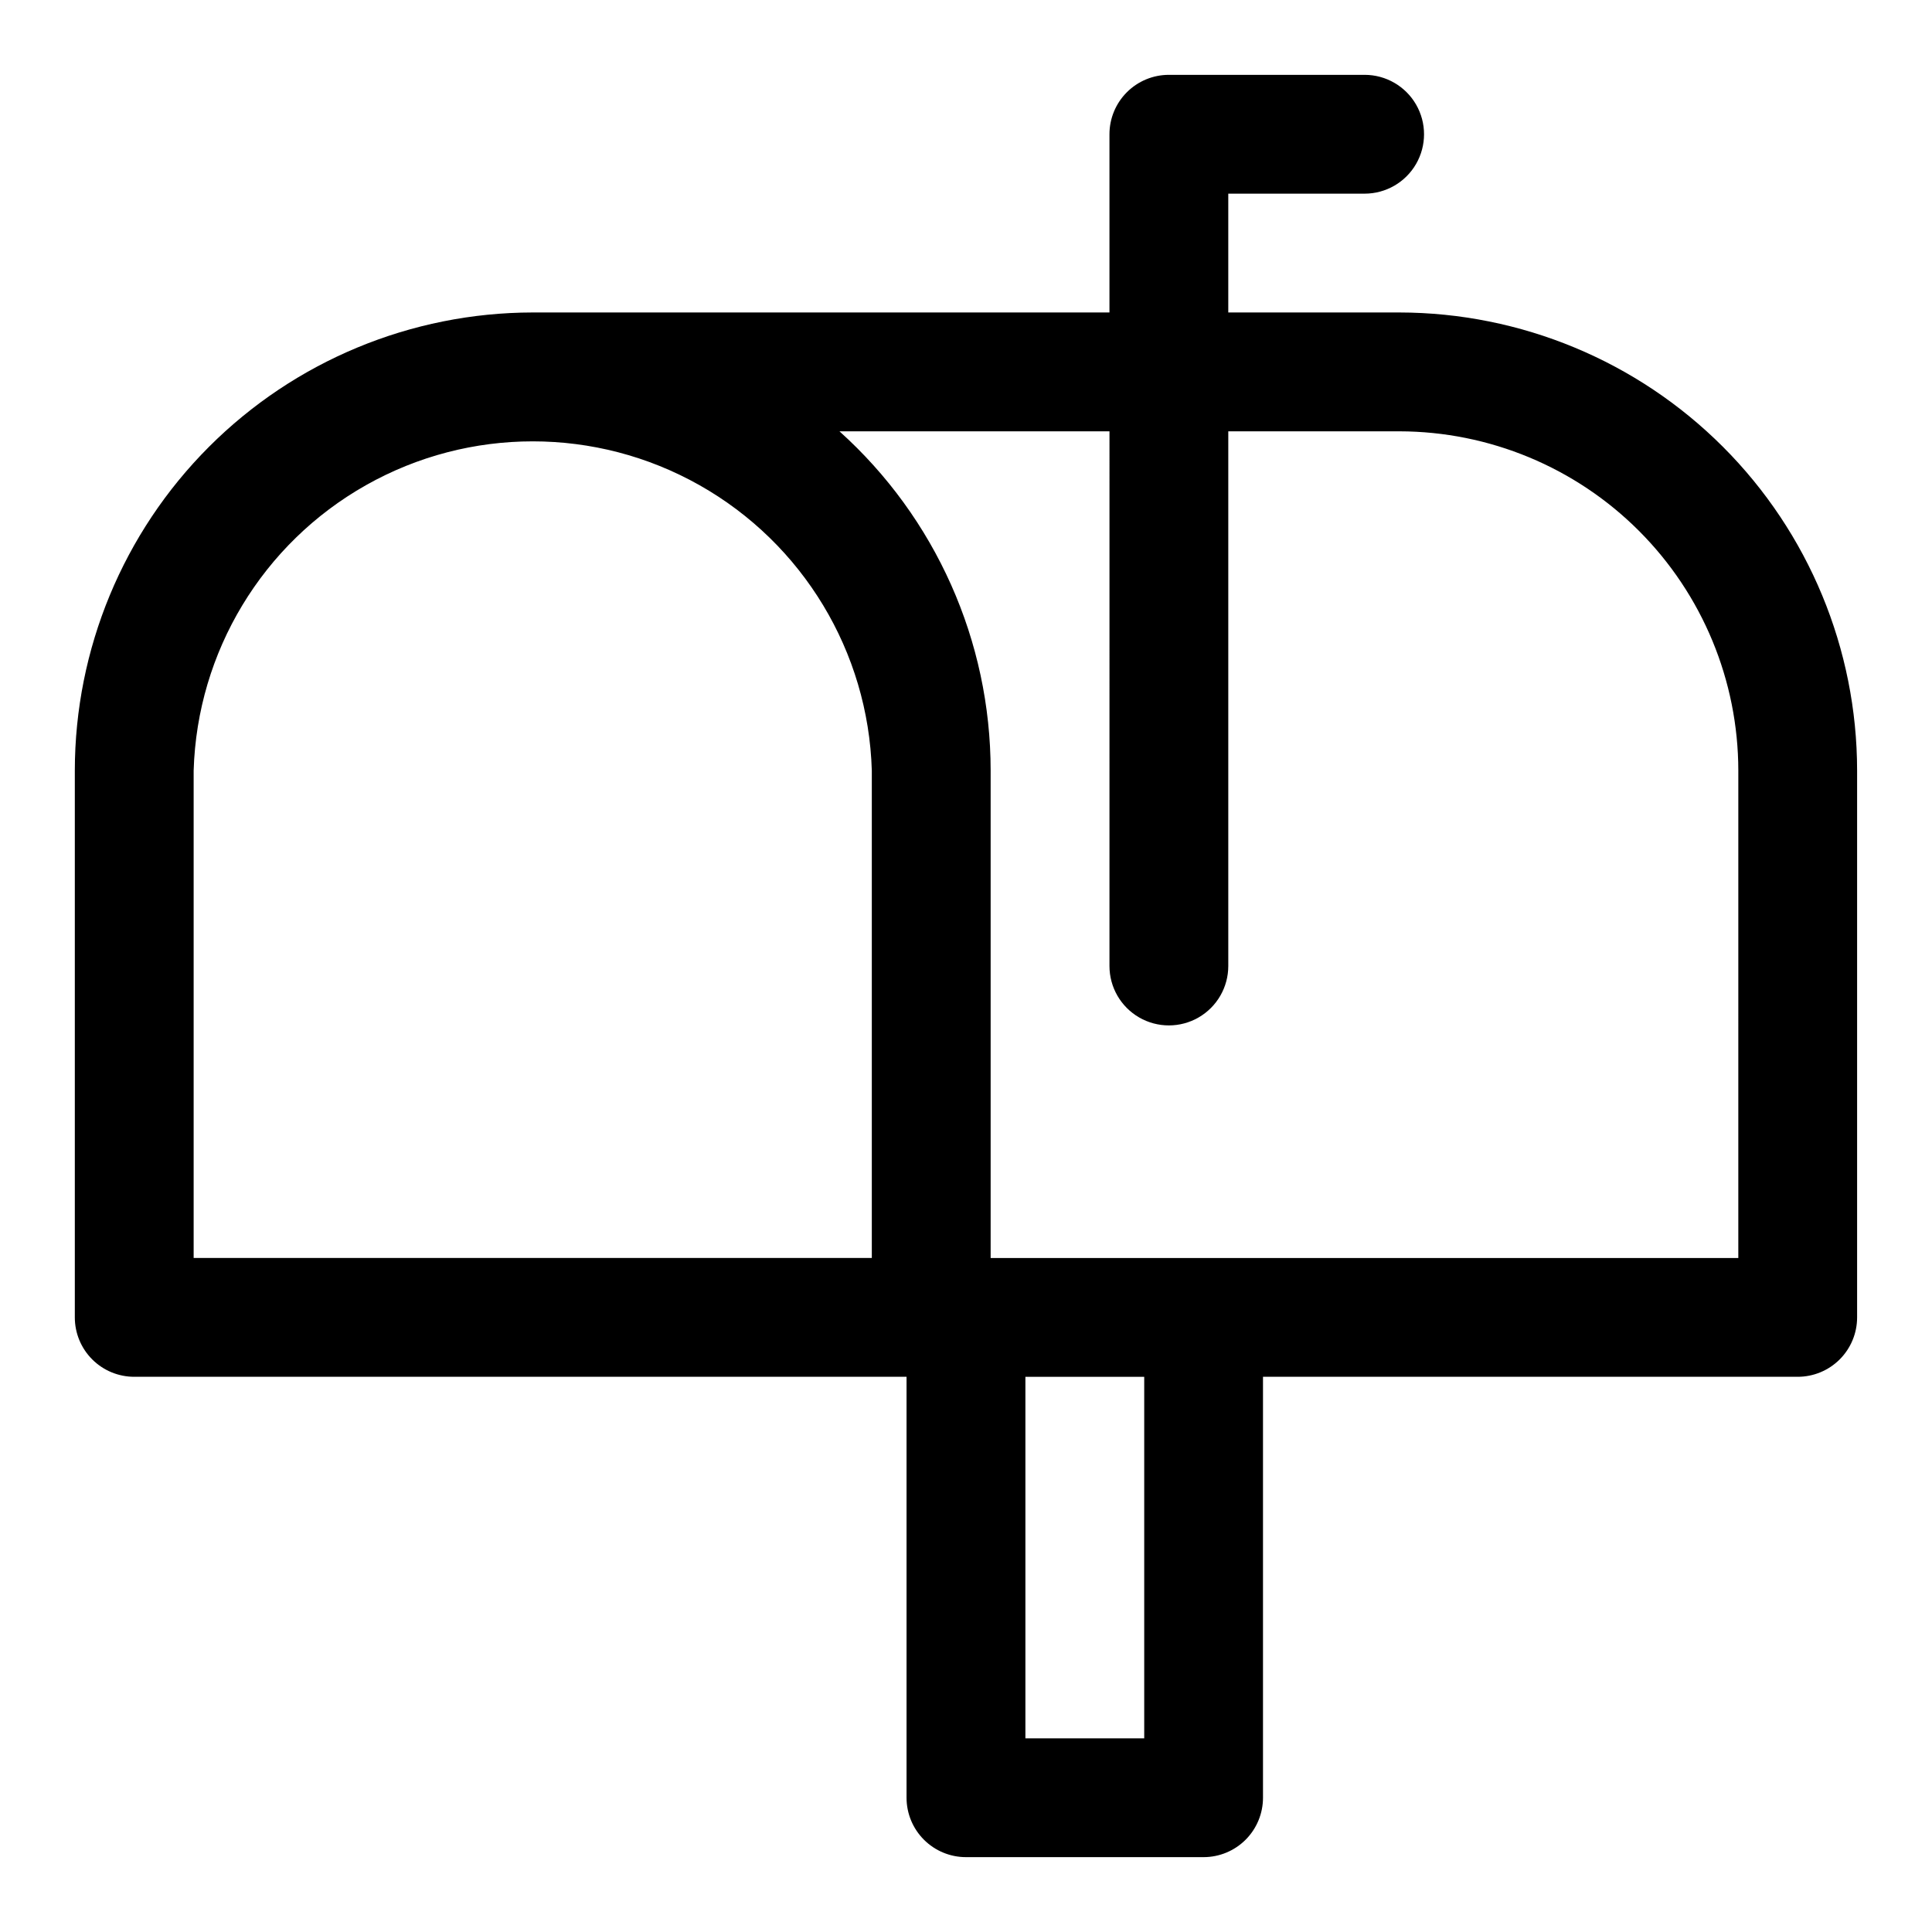
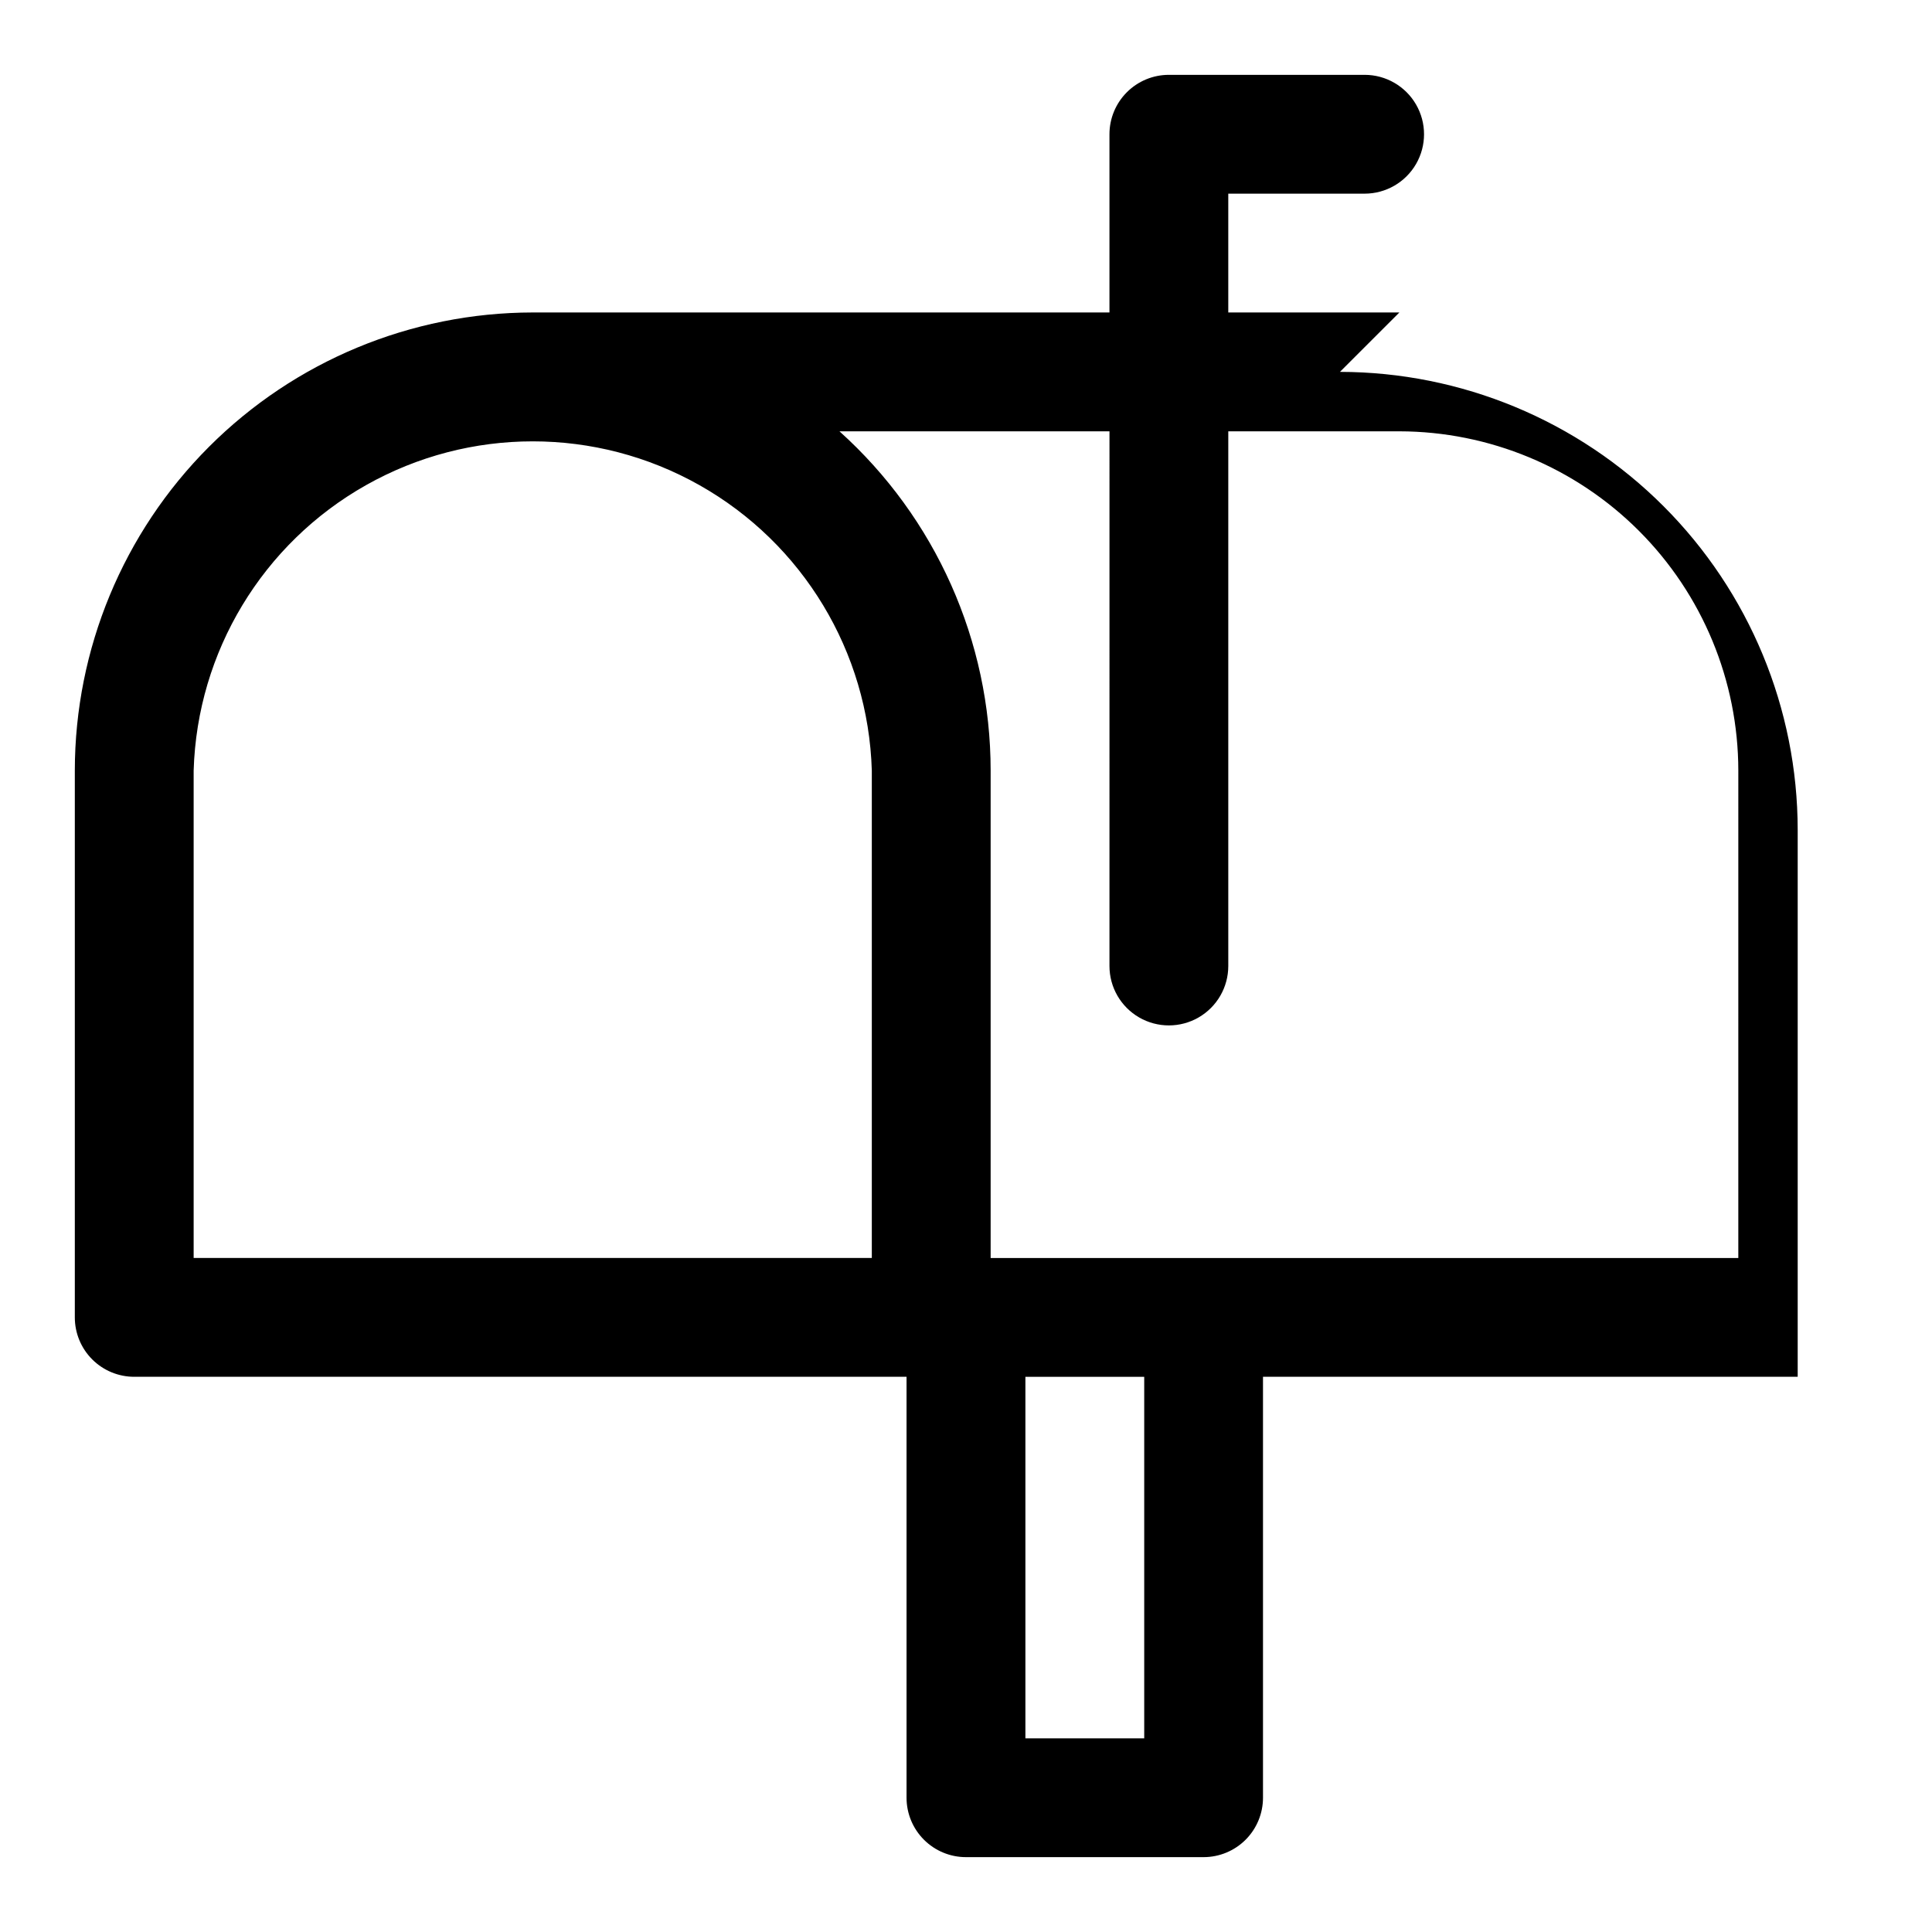
<svg xmlns="http://www.w3.org/2000/svg" fill="#000000" width="800px" height="800px" version="1.1" viewBox="144 144 512 512">
-   <path d="m514.85 226.81h-45.344v-31.488h36.133c5.625 0 10.824-3 13.637-7.871s2.812-10.871 0-15.742c-2.812-4.871-8.012-7.875-13.637-7.875h-51.875c-4.176 0-8.18 1.66-11.133 4.613-2.953 2.953-4.613 6.957-4.613 11.133v47.23h-152.88c-32.172 0.043-63.016 12.848-85.758 35.605-22.742 22.758-35.527 53.609-35.551 85.781v144.93c0 4.176 1.66 8.18 4.613 11.133 2.953 2.953 6.957 4.609 11.133 4.609h204.67v111.55c0 4.176 1.66 8.18 4.613 11.133 2.953 2.953 6.957 4.613 11.133 4.613h62.977c4.172 0 8.18-1.66 11.133-4.613 2.949-2.953 4.609-6.957 4.609-11.133v-111.55h141.7c4.176 0 8.18-1.656 11.133-4.609 2.953-2.953 4.613-6.957 4.613-11.133v-144.93c-0.023-32.172-12.805-63.023-35.551-85.781-22.742-22.758-53.586-35.562-85.758-35.605zm-319.53 121.39c0.934-31.469 18.262-60.16 45.684-75.633 27.418-15.473 60.938-15.473 88.355 0 27.422 15.473 44.75 44.164 45.68 75.633v129.18h-179.72zm251.91 256.47h-31.488v-95.805h31.488zm157.44-127.29h-198.14v-129.18c-0.004-34.289-14.566-66.969-40.066-89.898h71.559l-0.004 141.7c0 5.625 3 10.82 7.871 13.633s10.875 2.812 15.746 0c4.871-2.812 7.871-8.008 7.871-13.633v-141.7h45.344c23.824 0.043 46.656 9.531 63.492 26.383 16.84 16.852 26.305 39.695 26.328 63.516z" />
+   <path d="m514.85 226.81h-45.344v-31.488h36.133c5.625 0 10.824-3 13.637-7.871s2.812-10.871 0-15.742c-2.812-4.871-8.012-7.875-13.637-7.875h-51.875c-4.176 0-8.18 1.66-11.133 4.613-2.953 2.953-4.613 6.957-4.613 11.133v47.23h-152.88c-32.172 0.043-63.016 12.848-85.758 35.605-22.742 22.758-35.527 53.609-35.551 85.781v144.93c0 4.176 1.66 8.18 4.613 11.133 2.953 2.953 6.957 4.609 11.133 4.609h204.67v111.55c0 4.176 1.66 8.18 4.613 11.133 2.953 2.953 6.957 4.613 11.133 4.613h62.977c4.172 0 8.18-1.66 11.133-4.613 2.949-2.953 4.609-6.957 4.609-11.133v-111.55h141.7v-144.93c-0.023-32.172-12.805-63.023-35.551-85.781-22.742-22.758-53.586-35.562-85.758-35.605zm-319.53 121.39c0.934-31.469 18.262-60.16 45.684-75.633 27.418-15.473 60.938-15.473 88.355 0 27.422 15.473 44.75 44.164 45.68 75.633v129.18h-179.72zm251.91 256.47h-31.488v-95.805h31.488zm157.44-127.29h-198.14v-129.18c-0.004-34.289-14.566-66.969-40.066-89.898h71.559l-0.004 141.7c0 5.625 3 10.82 7.871 13.633s10.875 2.812 15.746 0c4.871-2.812 7.871-8.008 7.871-13.633v-141.7h45.344c23.824 0.043 46.656 9.531 63.492 26.383 16.84 16.852 26.305 39.695 26.328 63.516z" />
</svg>